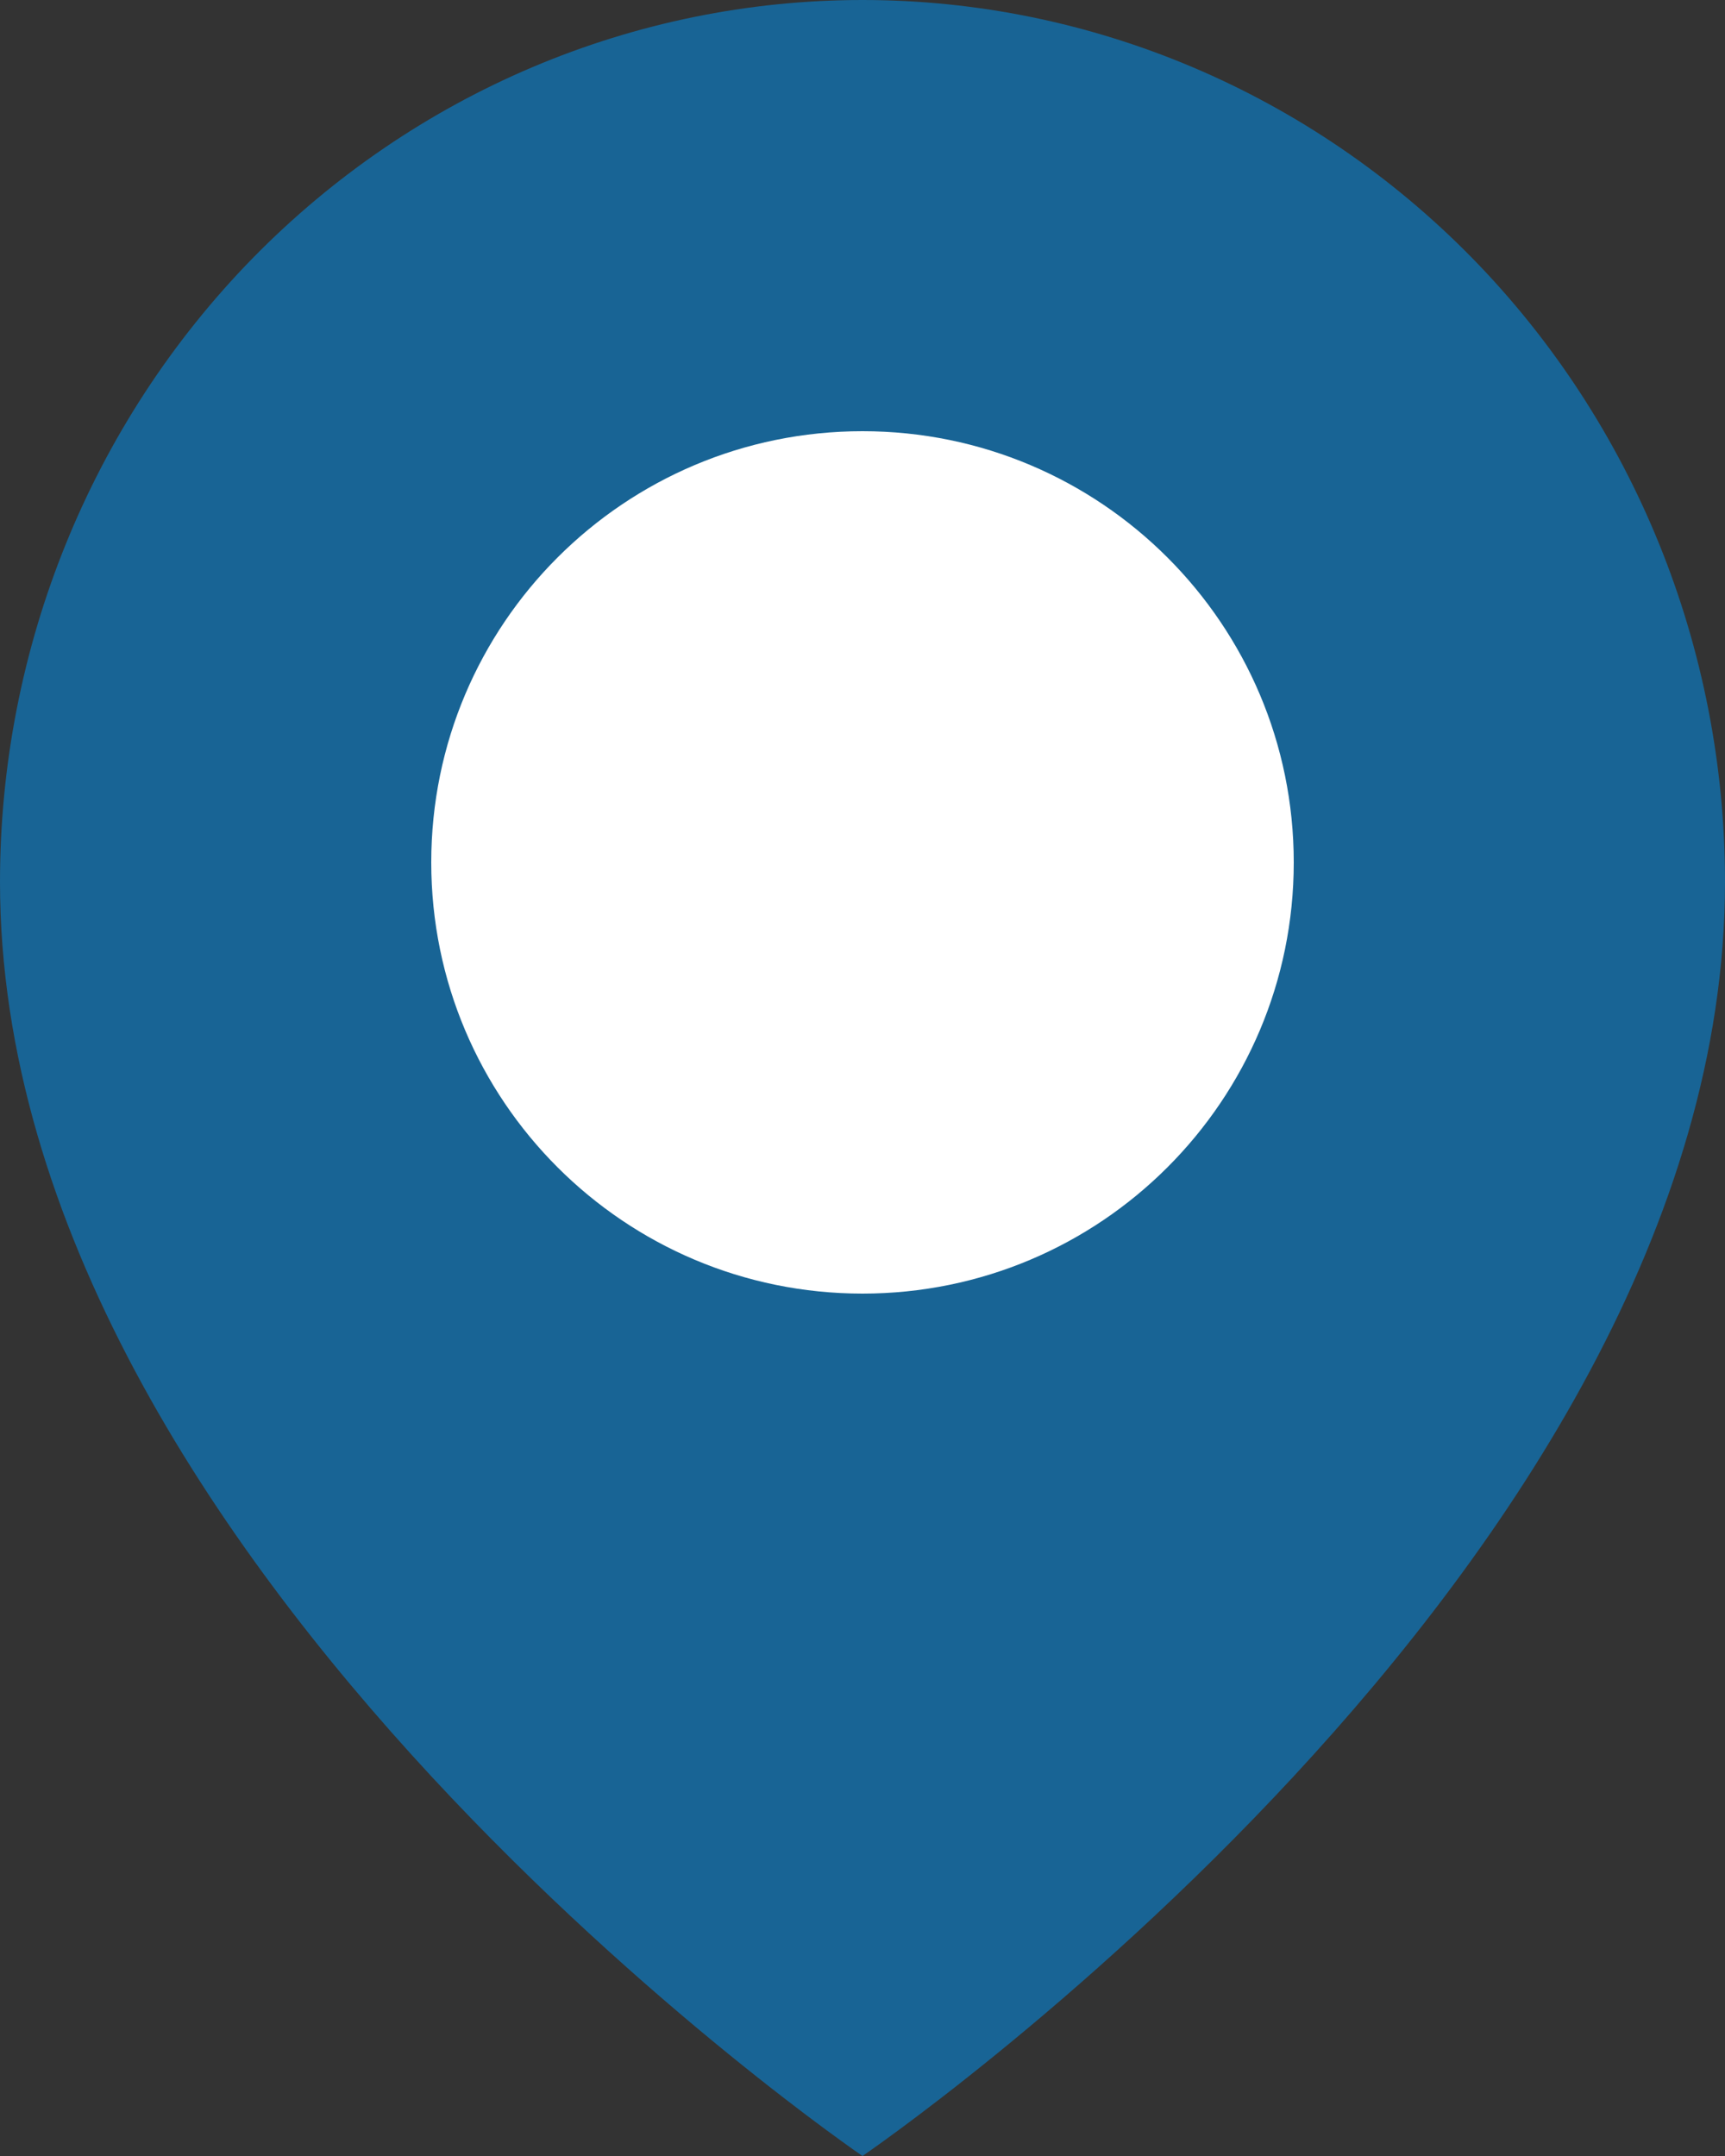
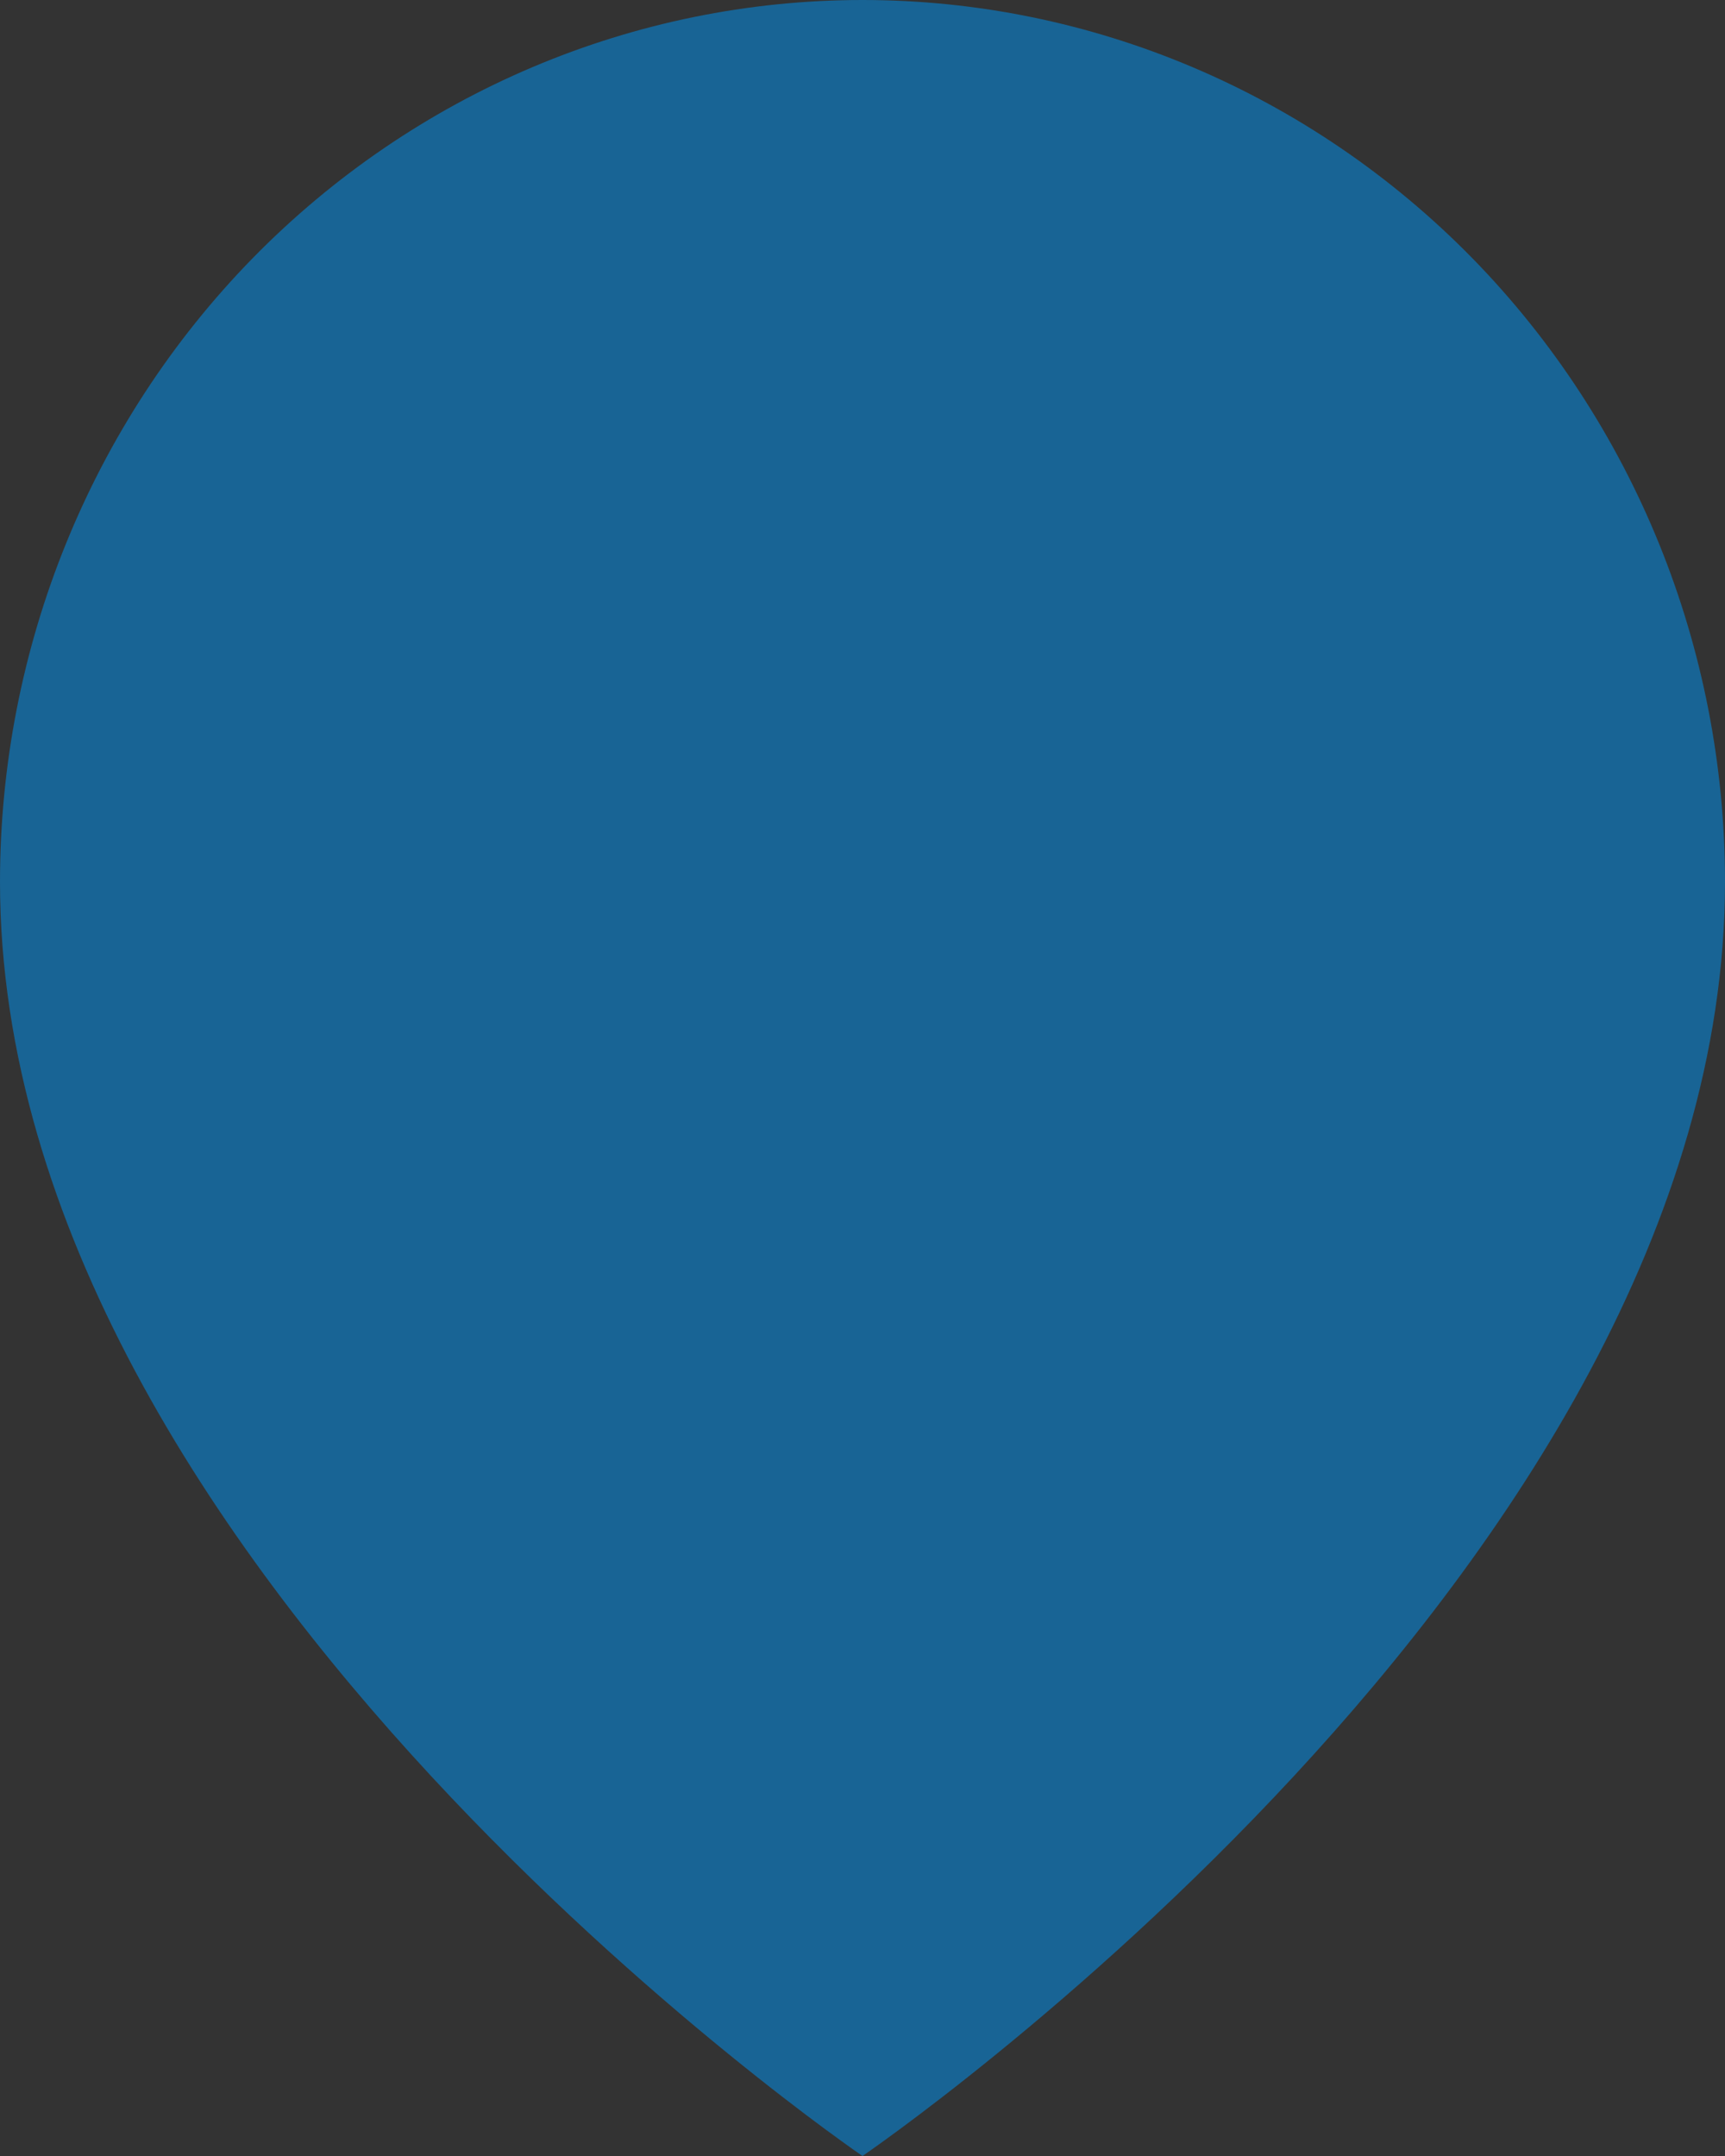
<svg xmlns="http://www.w3.org/2000/svg" width="12" height="15" viewBox="0 0 12 15" fill="none">
  <rect x="0" y="0" width="12" height="15" fill="#333333" stroke="none" />
  <path d="M12 6.136C12 10.909 6 15 6 15C6 15 0 10.909 0 6.136C2.37122e-08 4.509 0.632 2.948 1.757 1.797C2.883 0.647 4.409 0 6 0C7.591 0 9.117 0.647 10.243 1.797C11.368 2.948 12 4.509 12 6.136Z" fill="#186495" />
-   <path d="M6 9C7.657 9 9 7.657 9 6C9 4.343 7.657 3 6 3C4.343 3 3 4.343 3 6C3 7.657 4.343 9 6 9Z" fill="white" />
</svg>